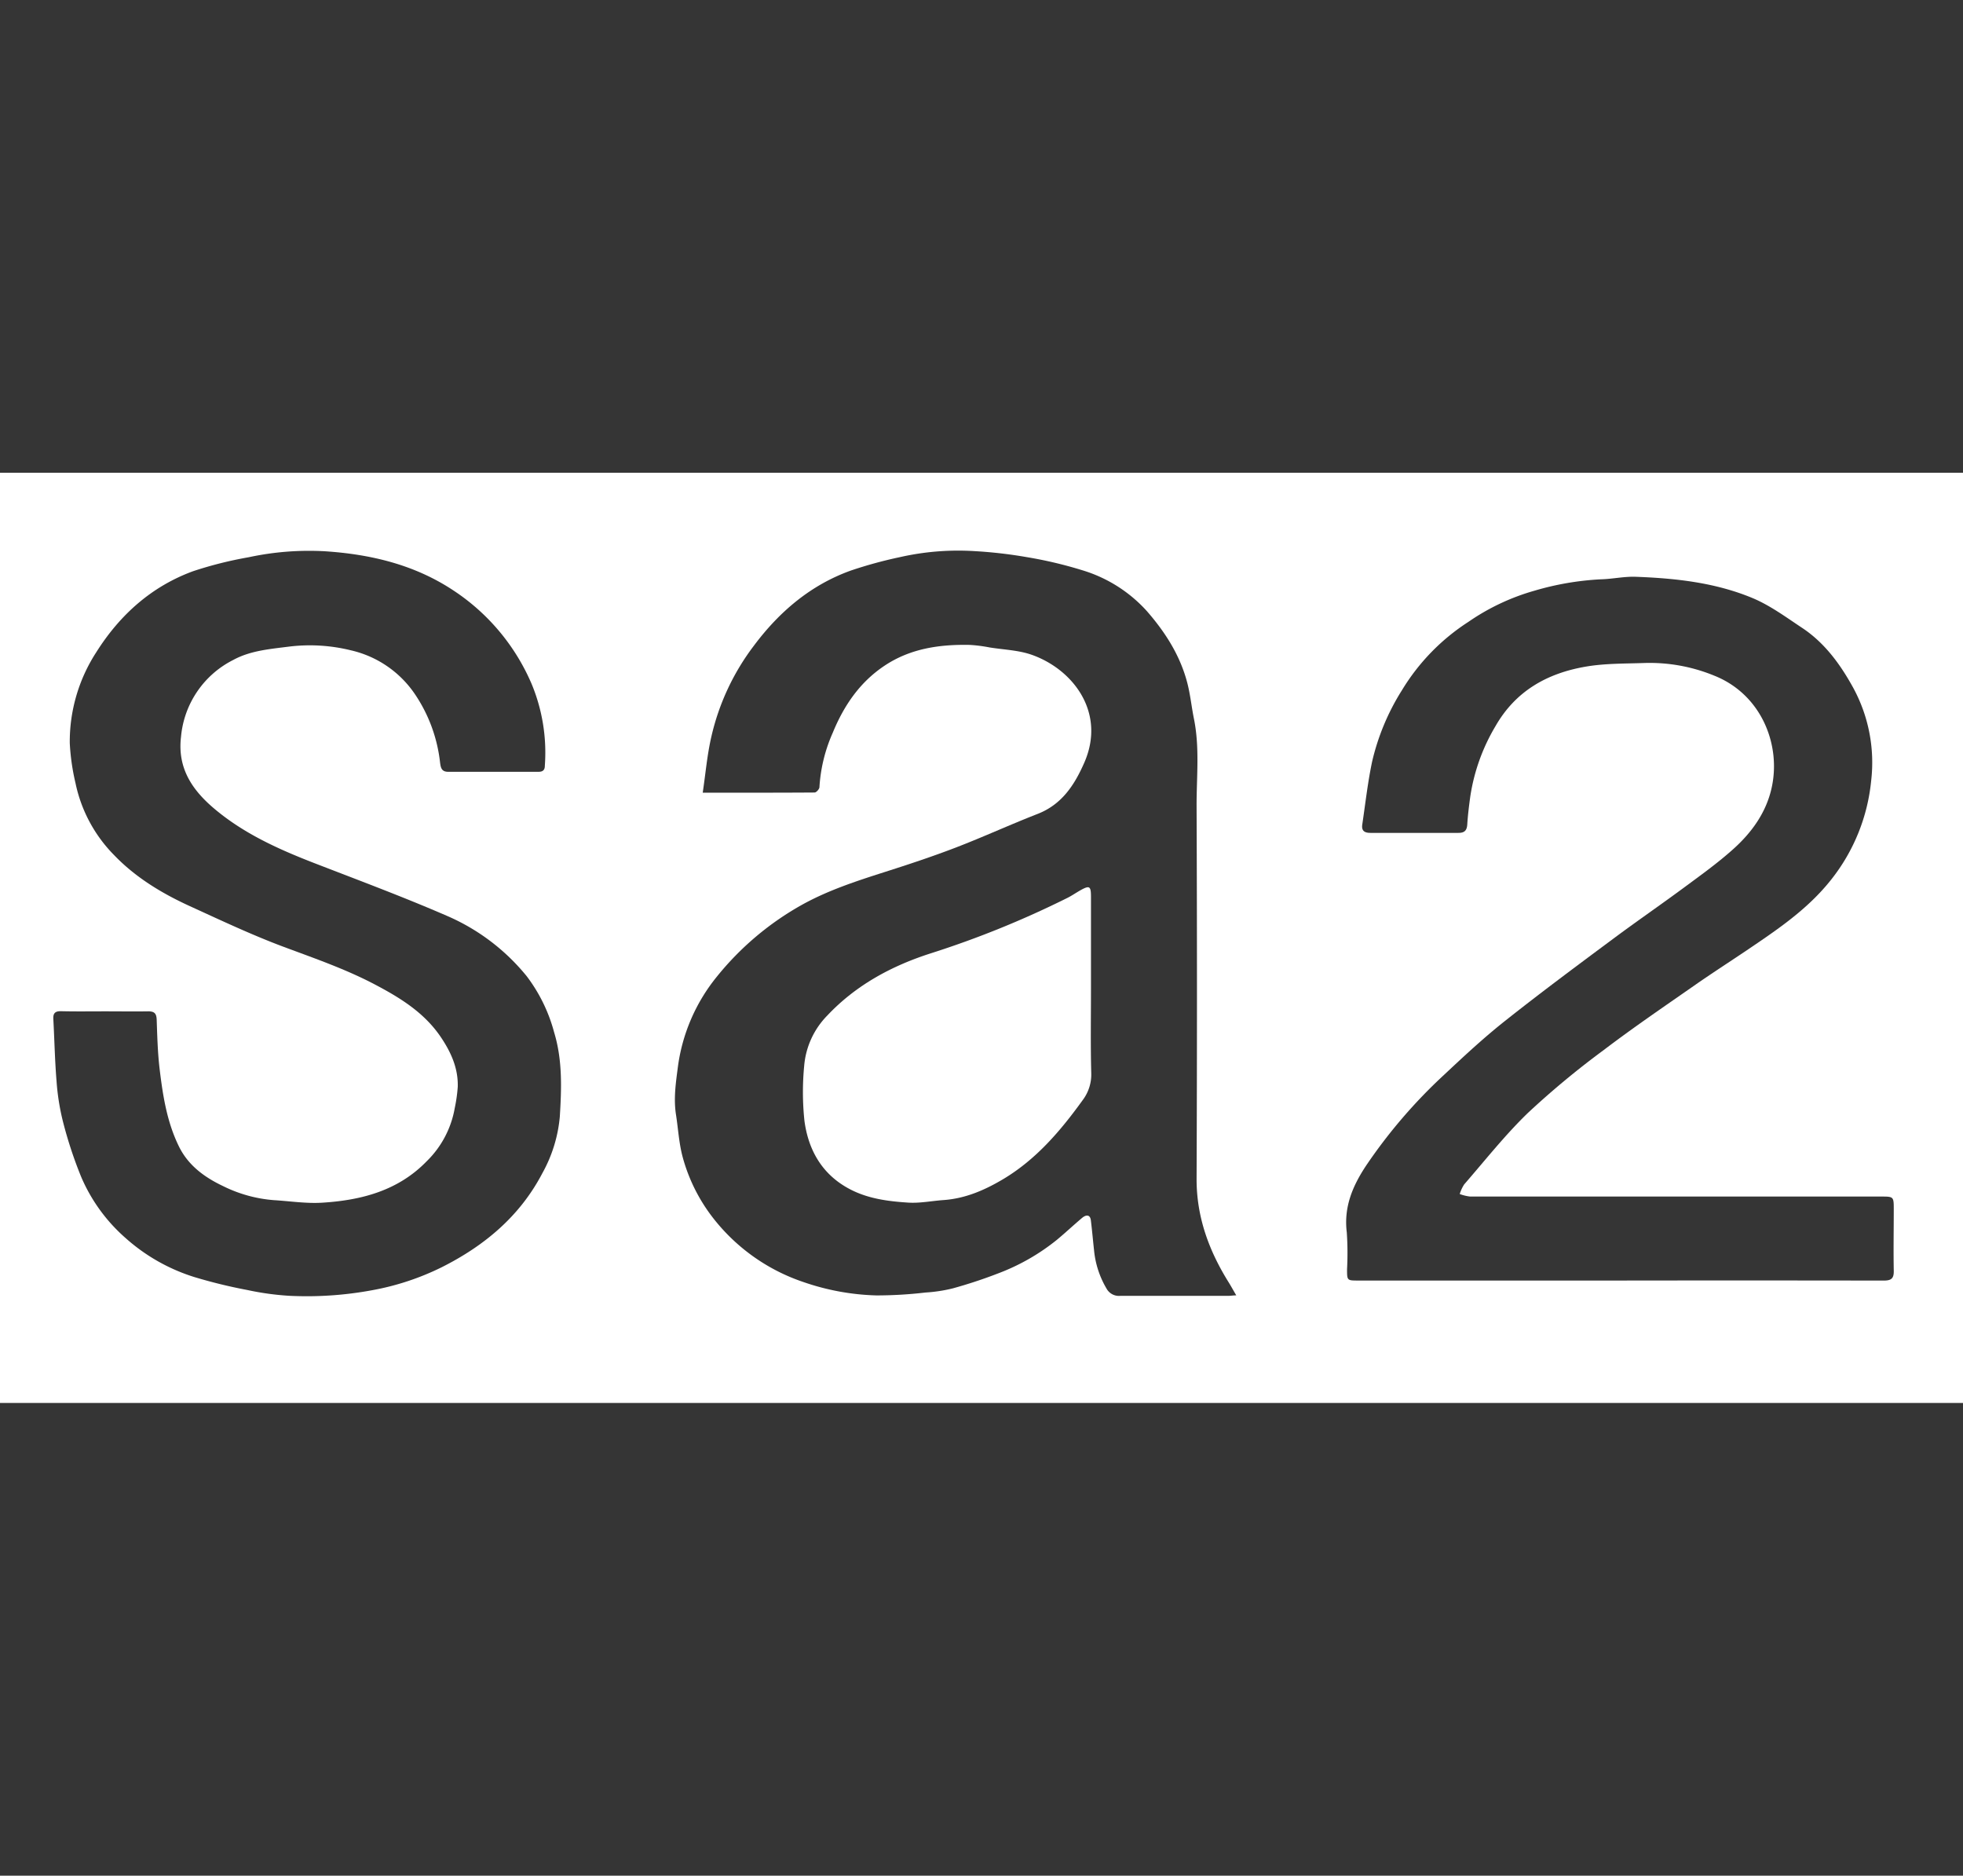
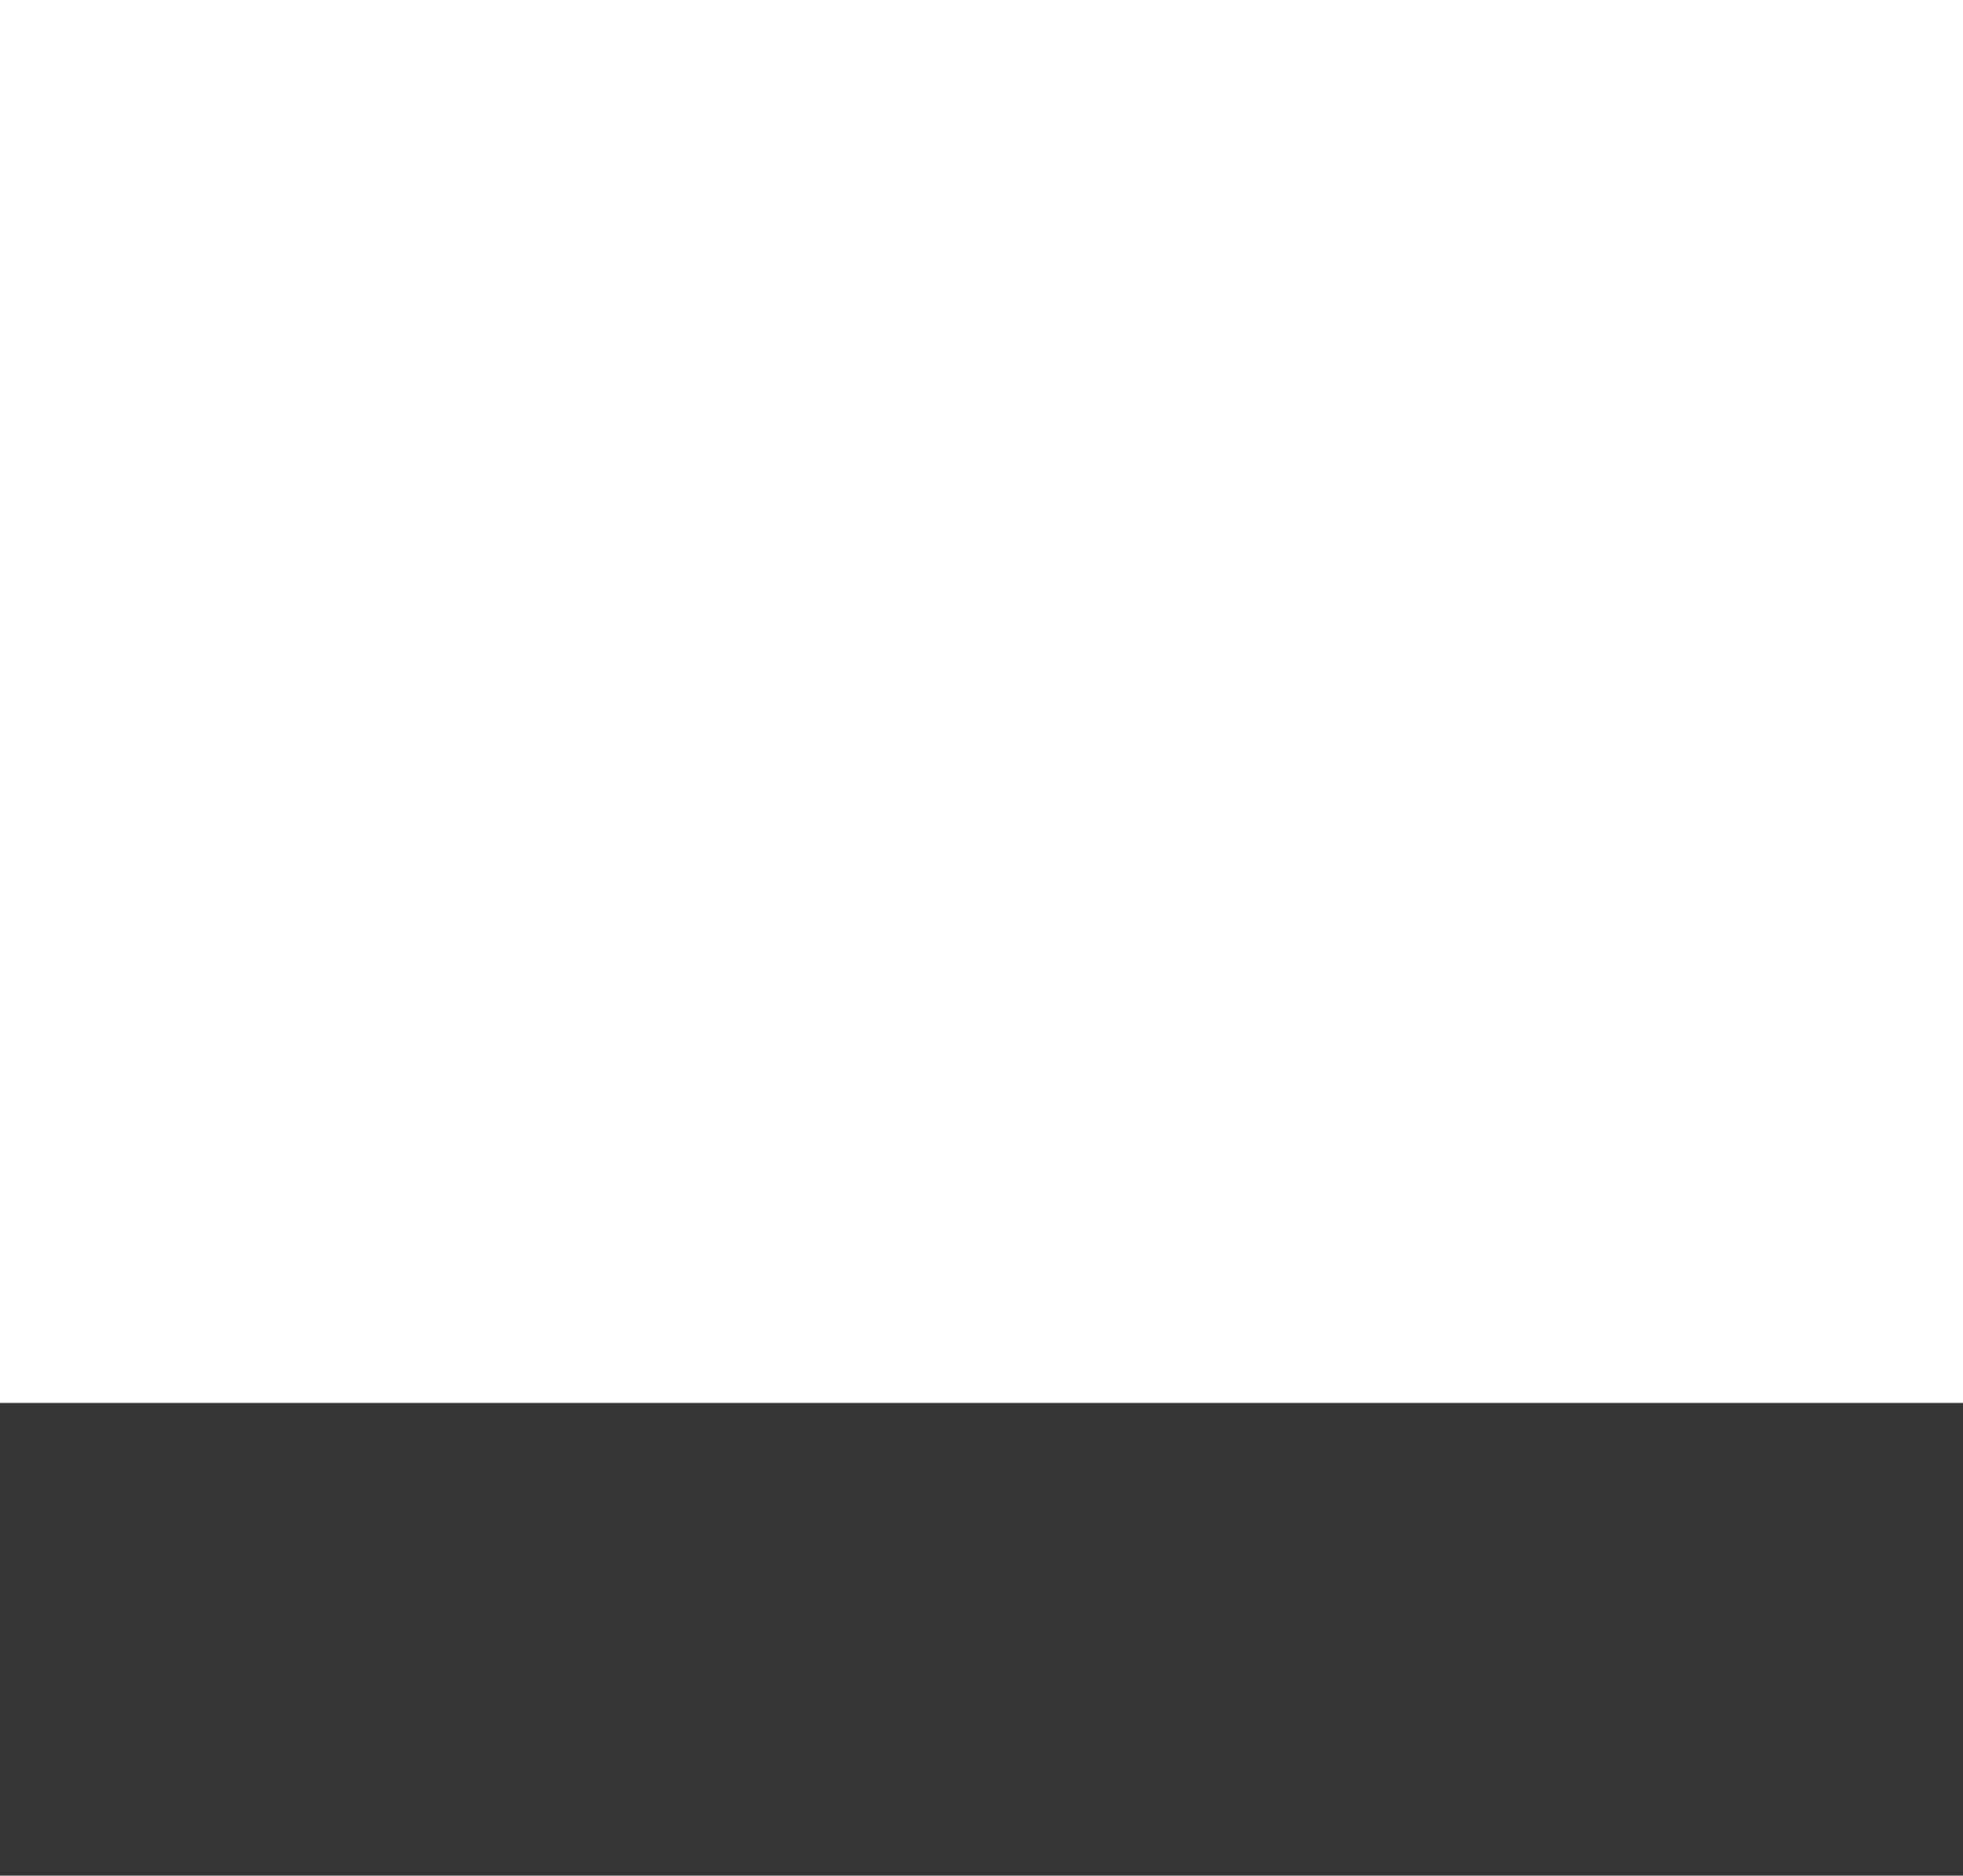
<svg xmlns="http://www.w3.org/2000/svg" viewBox="0 0 442 422.31">
  <defs>
    <style>.cls-1{fill:#353535;}</style>
  </defs>
  <g id="レイヤー_2" data-name="レイヤー 2">
    <g id="レイヤー_1-2" data-name="レイヤー 1">
-       <path class="cls-1" d="M158.23,178.47c.65-4.36,1-8.53,1.94-12.59a53.52,53.52,0,0,1,9.54-20.45c5.71-7.66,12.81-13.74,21.95-17a98.11,98.11,0,0,1,11-3,59.35,59.35,0,0,1,16.7-1.35,102.5,102.5,0,0,1,11.86,1.36,94.24,94.24,0,0,1,12.45,2.94,32,32,0,0,1,14.53,9.17c4.2,4.8,7.61,10.14,9.19,16.41.65,2.58.91,5.24,1.44,7.85,1.33,6.53.58,13.13.6,19.7q.17,42,0,84c0,8.57,2.81,16.15,7.27,23.28.53.85,1,1.74,1.67,2.86-.74,0-1.3.11-1.86.11-8.1,0-16.19,0-24.29,0a3.19,3.19,0,0,1-3.09-1.68,20.75,20.75,0,0,1-2.79-8.62c-.25-2.24-.44-4.5-.72-6.74-.15-1.2-1-1.38-2.08-.42-1.87,1.58-3.66,3.26-5.55,4.83a47.9,47.9,0,0,1-13.32,7.6,106.82,106.82,0,0,1-10.16,3.35,34.34,34.34,0,0,1-6.15.93,95.35,95.35,0,0,1-11,.65,54.58,54.58,0,0,1-16.42-3A43.25,43.25,0,0,1,160.39,274a38.87,38.87,0,0,1-6.6-13.21c-.91-3.24-1.07-6.56-1.58-9.83-.56-3.58-.05-7.08.39-10.46a40.62,40.62,0,0,1,8.82-20.62,65.8,65.8,0,0,1,19.23-16.21c5.82-3.22,12.12-5.28,18.44-7.3,5.4-1.72,10.79-3.5,16.08-5.53,6.22-2.39,12.28-5.18,18.49-7.6,5.43-2.12,8.27-6.5,10.45-11.45,5-11.3-2.44-21.07-11.81-24.37-3-1.05-6.3-1.14-9.47-1.65a33.86,33.86,0,0,0-4.45-.57c-6.8-.14-13.36.79-19.18,4.66-5.6,3.72-9.18,9-11.69,15.11a35.28,35.28,0,0,0-3,12.24c0,.44-.7,1.22-1.09,1.22C175.11,178.49,166.85,178.47,158.23,178.47Zm87.42,44.17v-5.22c0-5.16,0-10.32,0-15.48,0-2.5-.32-2.67-2.55-1.4-.93.54-1.82,1.15-2.78,1.63A215.61,215.61,0,0,1,209.7,214.6c-8.88,2.83-16.95,7.17-23.43,14.05a18.34,18.34,0,0,0-5.2,11.36,61.84,61.84,0,0,0,.06,12.32c.88,6.63,4,12.12,10.18,15.38,4.09,2.17,8.63,2.76,13.14,3.05,2.64.18,5.33-.38,8-.57,5-.35,9.4-2.3,13.56-4.79,7.36-4.43,12.82-10.84,17.78-17.72a9.56,9.56,0,0,0,1.92-6.15C245.54,235.24,245.65,228.93,245.65,222.64Z" />
-       <path class="cls-1" d="M23.65,227.7c3.24,0,6.48.05,9.72,0,1.41,0,1.86.49,1.91,1.88.13,3.76.23,7.54.68,11.26.73,6,1.67,11.92,4.38,17.38,2.13,4.27,5.82,6.91,10,8.88a31,31,0,0,0,11.33,3.11c3.63.22,7.29.8,10.9.57,8.8-.55,17.09-2.7,23.52-9.34a22,22,0,0,0,6.31-12,34.88,34.88,0,0,0,.67-4.74c.12-4.15-1.49-7.74-3.77-11.14-3.71-5.52-9.09-8.85-14.8-11.86-6.62-3.5-13.66-5.92-20.65-8.53-7.2-2.69-14.19-6-21.18-9.19-6.28-2.88-12.18-6.45-17-11.48A32.44,32.44,0,0,1,17,176.31a50.1,50.1,0,0,1-1.29-9,37,37,0,0,1,6-20.51c5.28-8.36,12.39-14.75,21.75-18.19A87.93,87.93,0,0,1,56,125.46a64.56,64.56,0,0,1,17.08-1.35c10.34.67,20.22,3,29,8.82a47.61,47.61,0,0,1,17.6,21,40.3,40.3,0,0,1,3,18.44c0,1-.44,1.4-1.43,1.4q-10.17,0-20.34,0c-1.54,0-1.68-1-1.83-2.15a34.2,34.2,0,0,0-5.53-15.15,23.81,23.81,0,0,0-14.53-10.05,38.54,38.54,0,0,0-13.85-.85c-4.37.56-8.76.9-12.62,3a21.53,21.53,0,0,0-11.79,17.3c-.84,7,2.45,11.91,7.36,16.09,6.65,5.66,14.5,9.2,22.56,12.33,10,3.87,20.07,7.62,29.91,11.89a47.2,47.2,0,0,1,18,13.6,36.34,36.34,0,0,1,6.18,12.64c1.91,6.28,1.67,12.68,1.28,19a32,32,0,0,1-3.94,12.74c-5.08,9.71-13.06,16.34-22.68,21.17a59,59,0,0,1-15.7,5.17,80.58,80.58,0,0,1-18.52,1.25,62.63,62.63,0,0,1-9.52-1.31,114.91,114.91,0,0,1-11.88-2.9,41.93,41.93,0,0,1-15.49-8.76A38.31,38.31,0,0,1,18.29,265a95.23,95.23,0,0,1-4.12-12.5,52.7,52.7,0,0,1-1.44-9.11c-.38-4.64-.47-9.29-.72-13.94-.08-1.31.39-1.81,1.74-1.78C17.05,227.75,20.35,227.7,23.65,227.7Z" />
-       <path class="cls-1" d="M364.87,288.31h-59c-2.56,0-2.56,0-2.56-2.56a69.09,69.09,0,0,0-.06-8.27c-.71-5.73,1.31-10.47,4.38-15.09A117.18,117.18,0,0,1,325.15,242c4.49-4.21,9-8.41,13.84-12.23,7.91-6.27,16-12.28,24.13-18.32,5.37-4,10.89-7.79,16.27-11.77,3.7-2.73,7.45-5.43,10.86-8.49,4.1-3.67,7.34-8.1,8.61-13.58,2.28-9.75-2.17-21.25-12.9-25.5a38.27,38.27,0,0,0-15.69-2.84c-4.47.16-9,.07-13.38.85-8.56,1.5-15.65,5.47-20.17,13.39a43.56,43.56,0,0,0-5.67,15.87c-.28,2.06-.54,4.14-.67,6.21-.08,1.35-.59,1.94-2,1.93q-9.9,0-19.8,0c-1.4,0-2.05-.51-1.84-1.9.7-4.72,1.23-9.47,2.21-14.13a52.3,52.3,0,0,1,6.72-16.09A47.69,47.69,0,0,1,330.65,140a50.16,50.16,0,0,1,14.84-7,64.22,64.22,0,0,1,14.95-2.57c2.61-.06,5.23-.66,7.83-.57,9,.33,18,1.3,26.43,4.83,3.95,1.67,7.52,4.32,11.13,6.71,4.95,3.29,8.41,8,11.24,13.07a35.23,35.23,0,0,1,4.25,21.33,42.46,42.46,0,0,1-9,22.24c-5.31,6.73-12.23,11.33-19.13,16-4,2.69-8,5.26-11.91,8-6.77,4.72-13.6,9.37-20.16,14.36A192,192,0,0,0,344,250.6c-5.16,5-9.61,10.65-14.32,16.07a8.75,8.75,0,0,0-1,2.16,9.91,9.91,0,0,0,2.33.57q46.25,0,92.5,0c2.9,0,2.9,0,2.9,2.95,0,4.56-.09,9.12,0,13.68.06,1.88-.59,2.3-2.37,2.29Q394.49,288.27,364.87,288.31Z" />
      <rect class="cls-1" y="315.87" width="442" height="106.44" />
-       <rect class="cls-1" width="442" height="106.44" />
    </g>
  </g>
</svg>